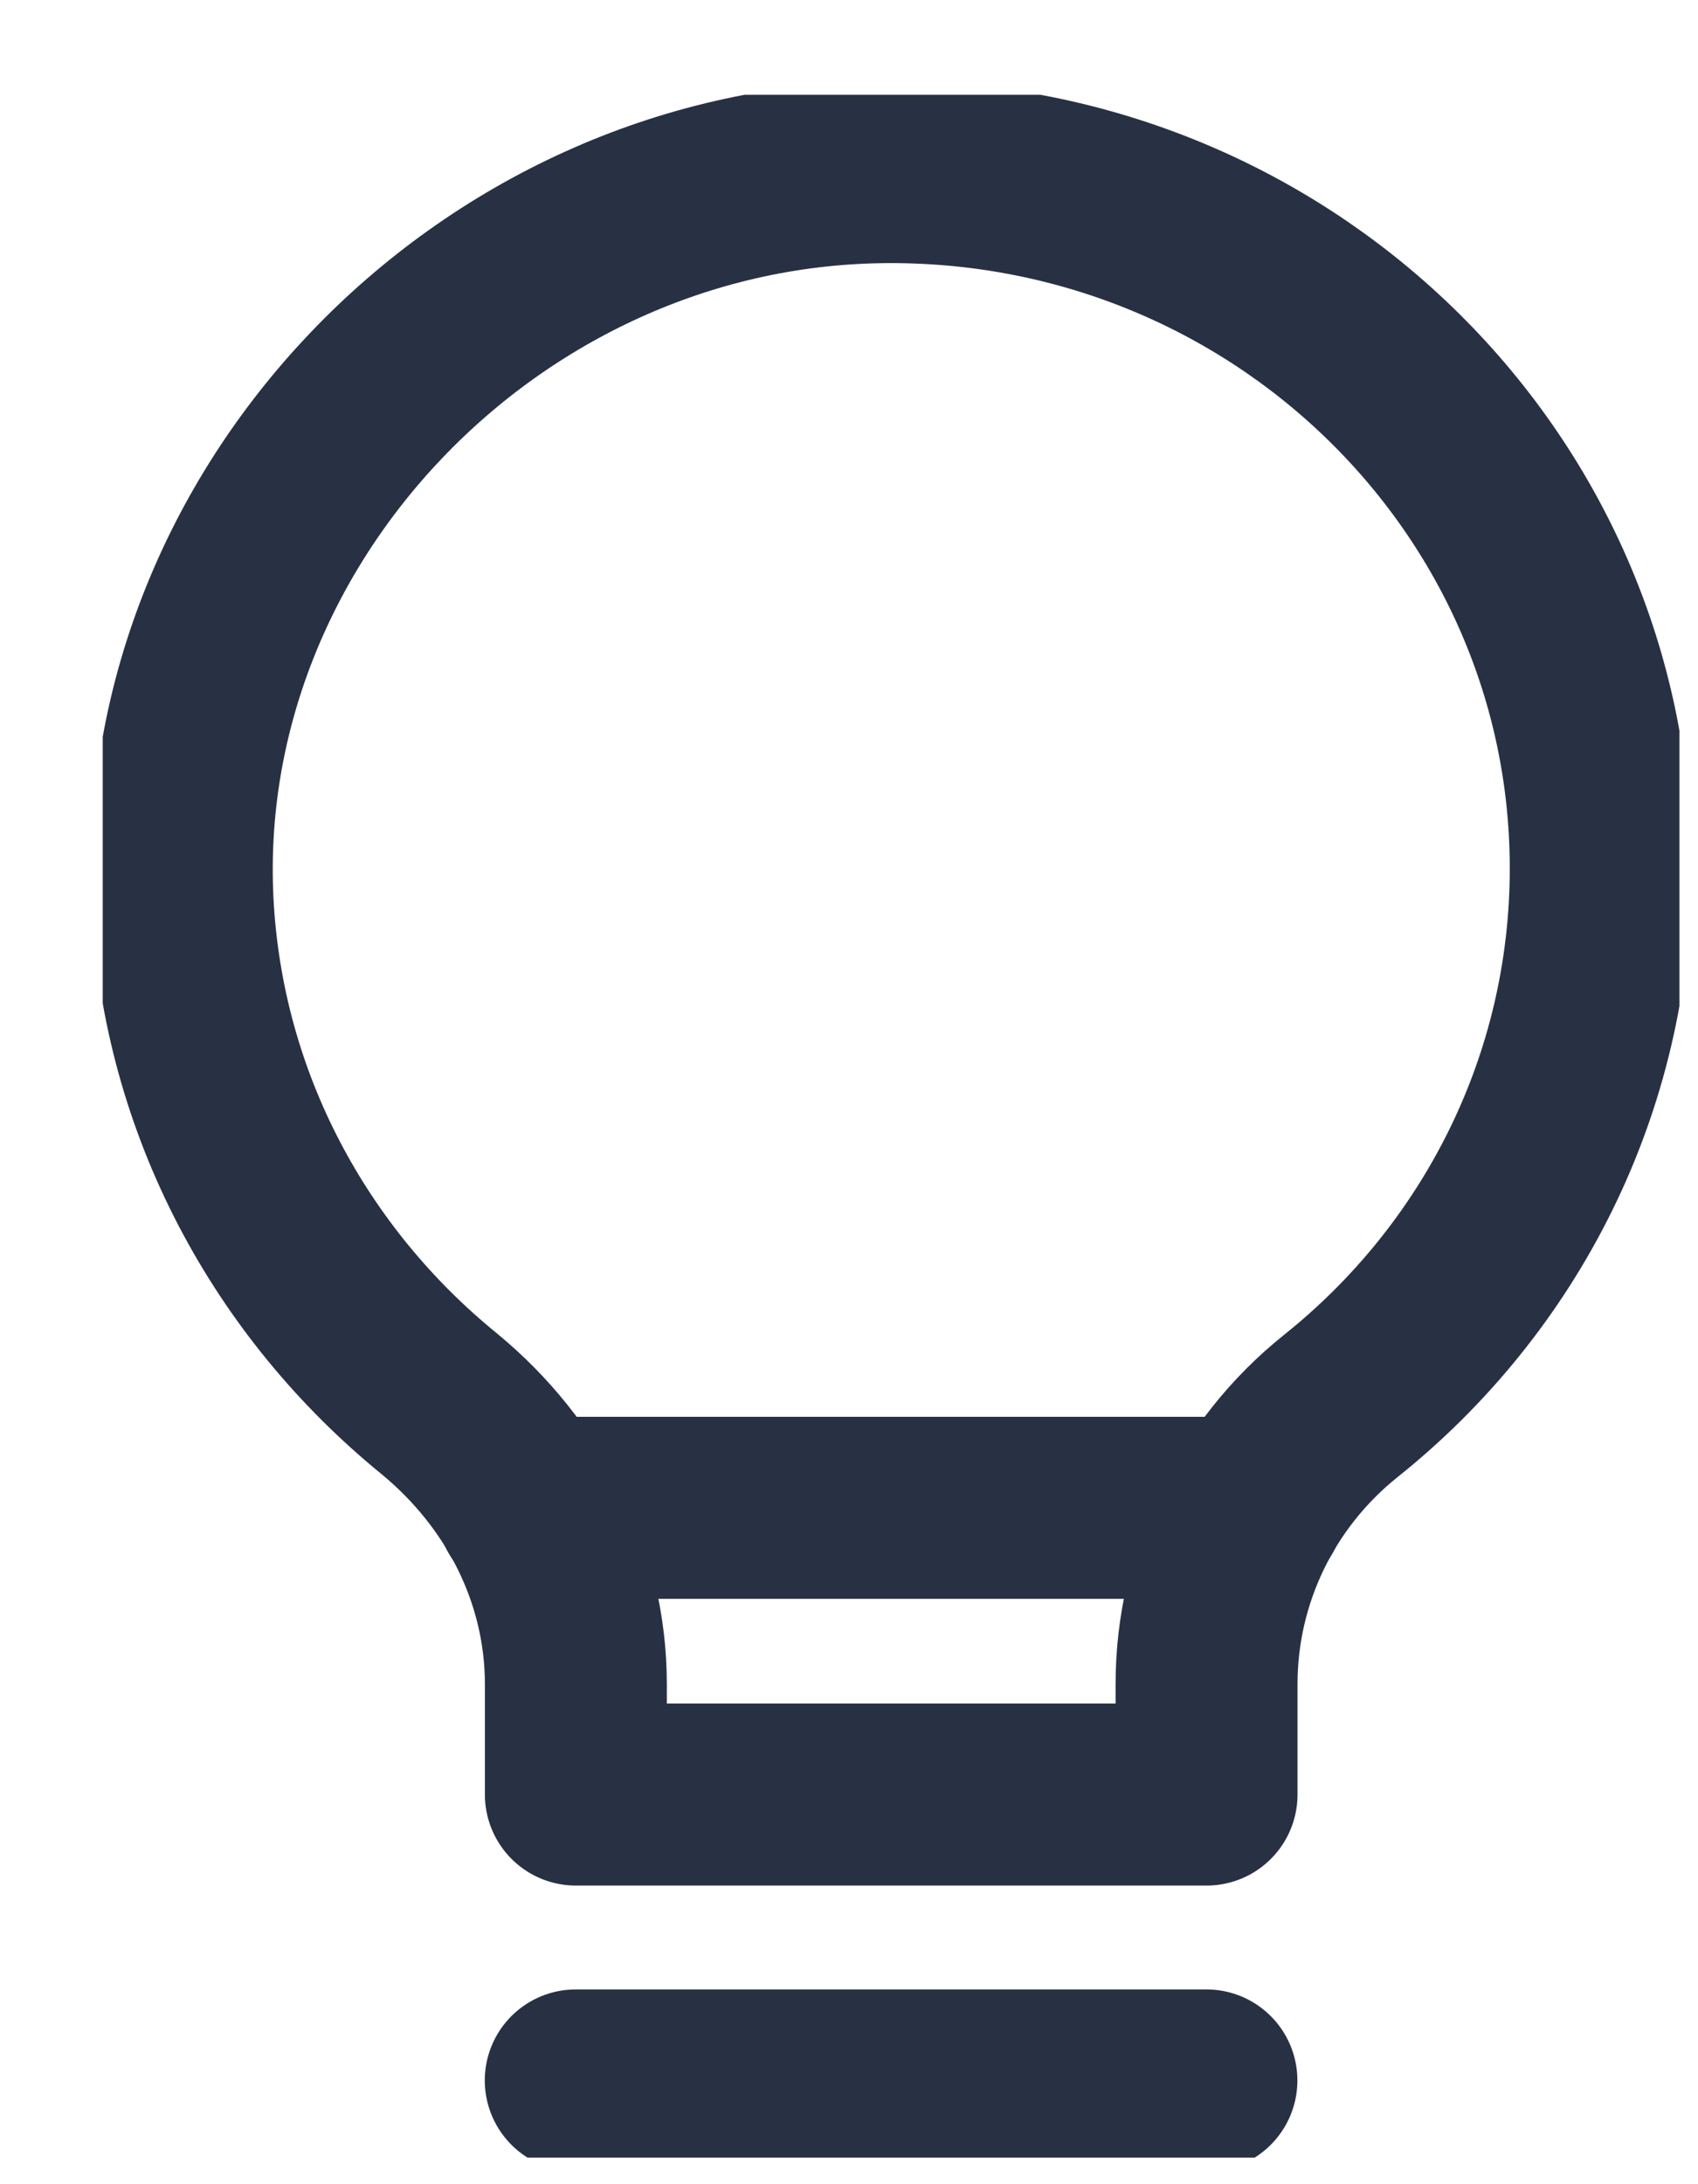
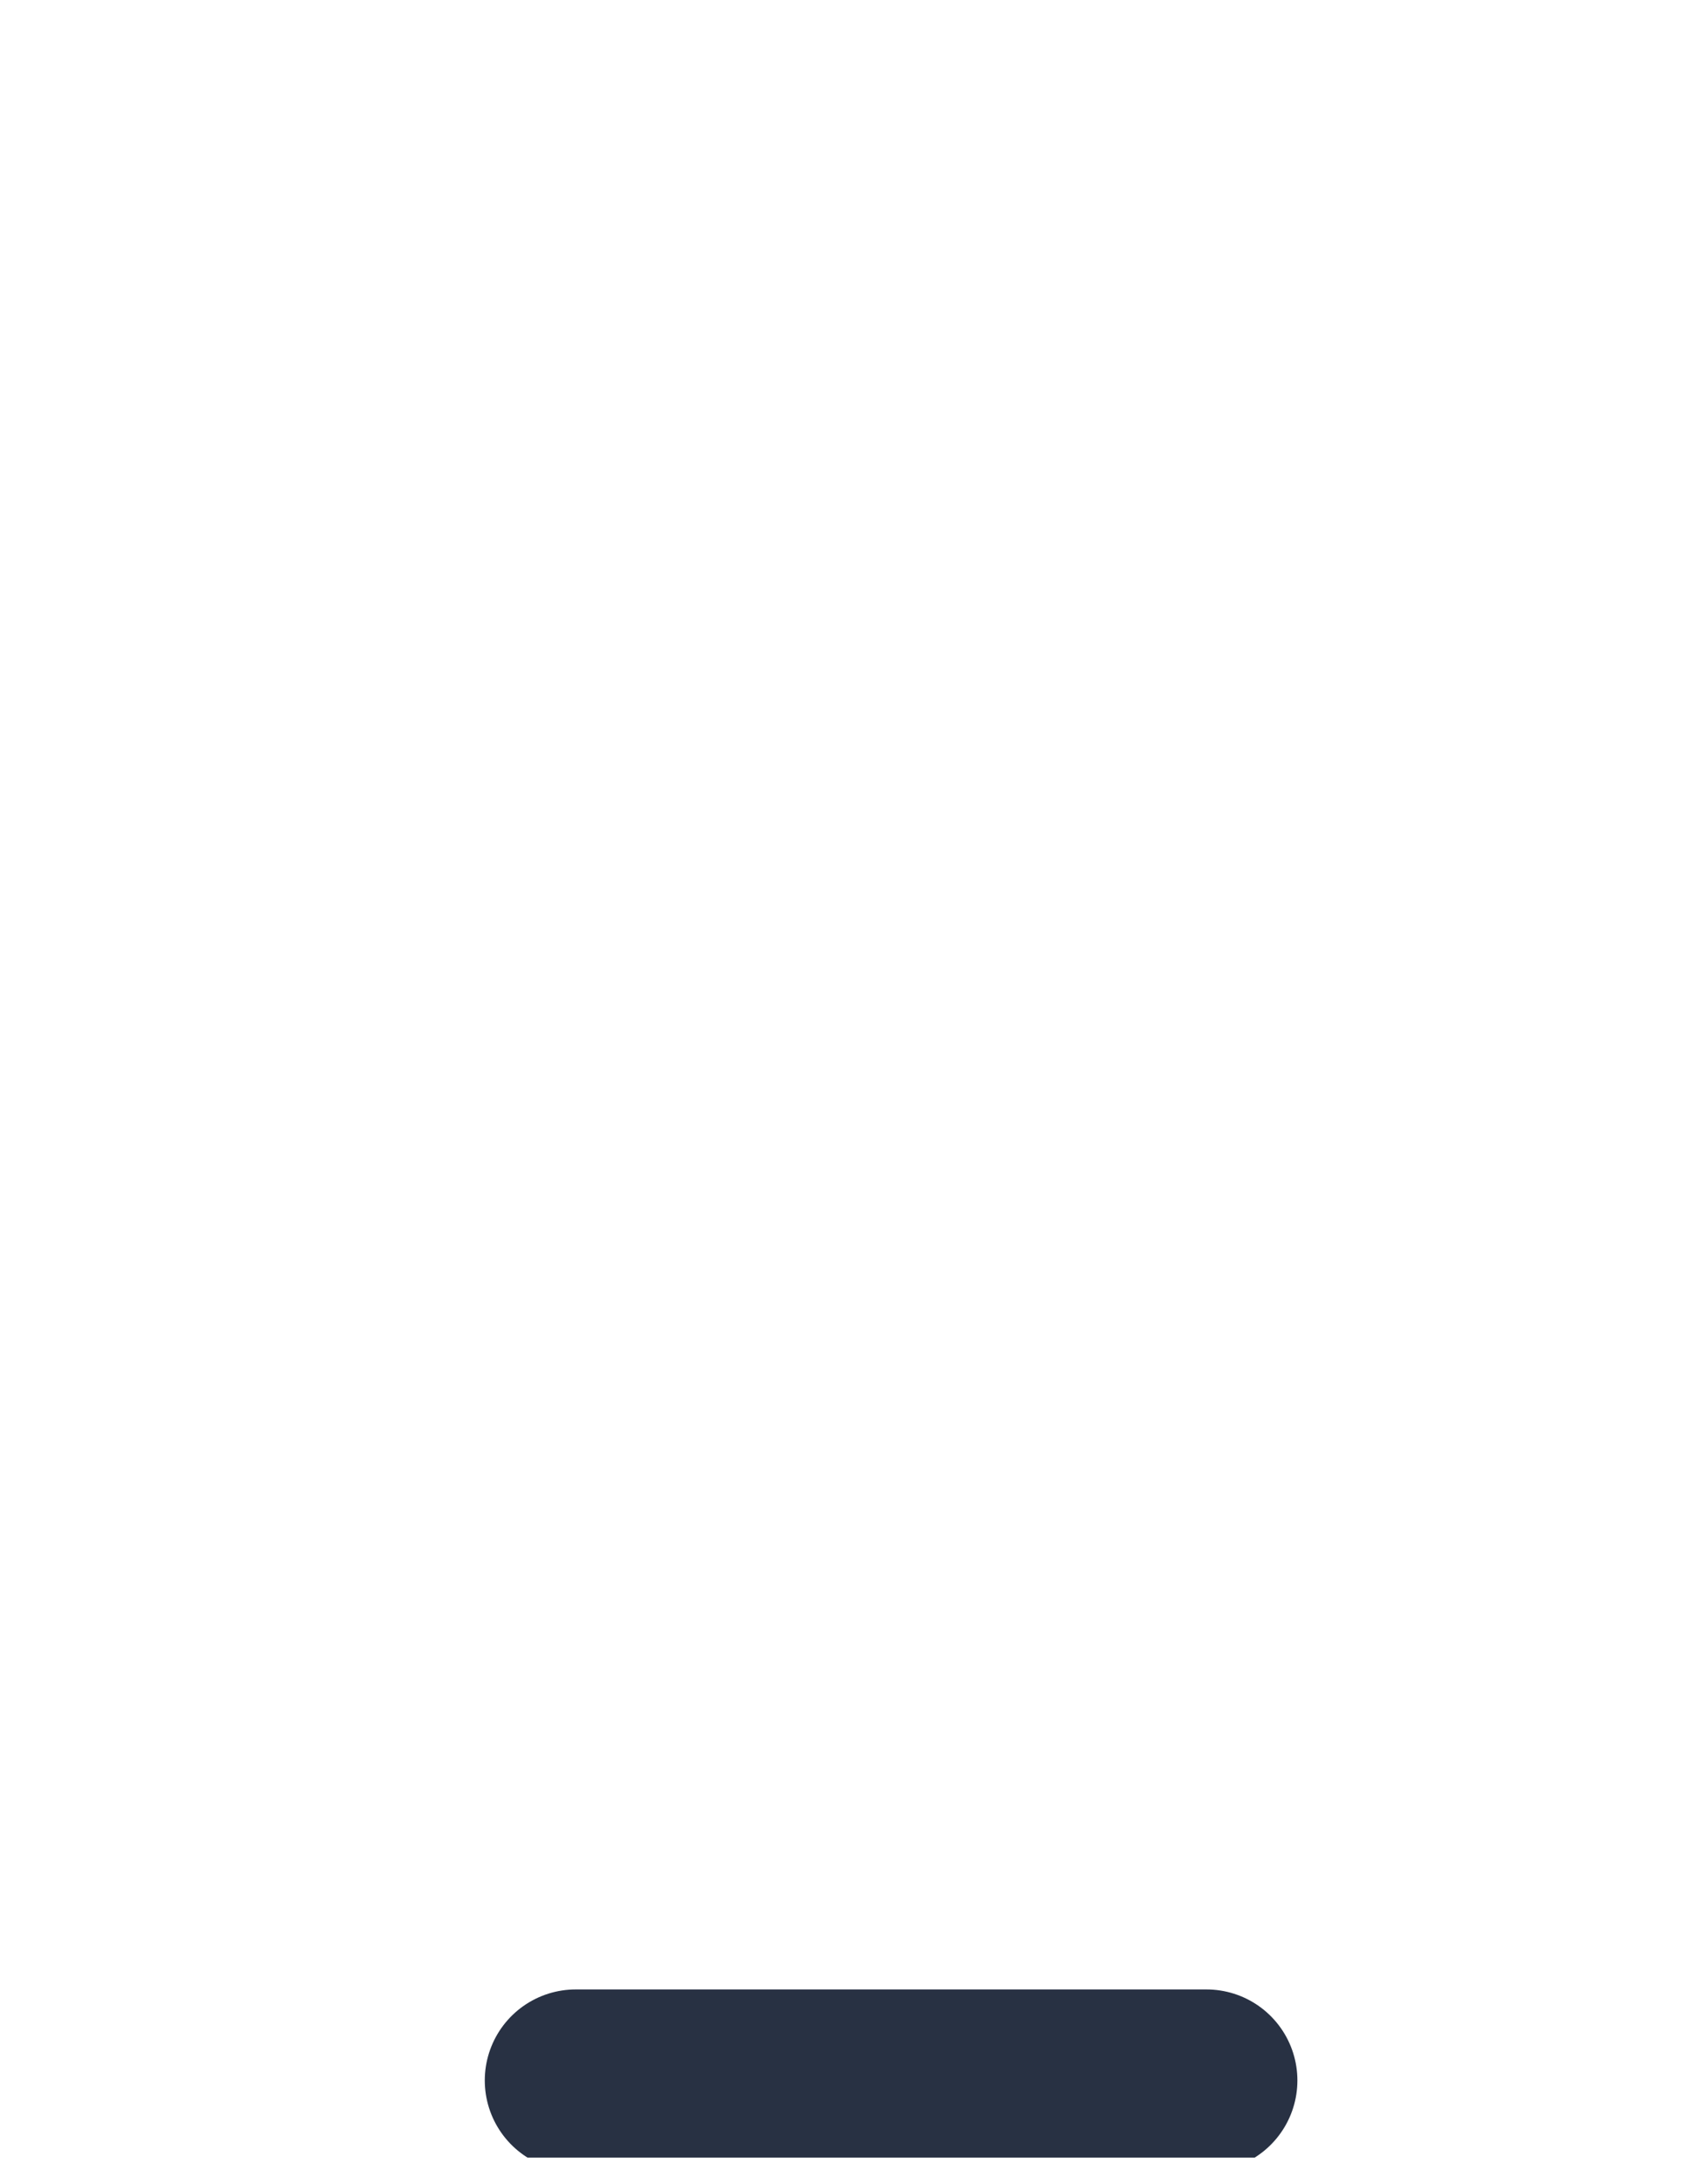
<svg xmlns="http://www.w3.org/2000/svg" width="14" height="18" viewBox="0 0 14 18" fill="none">
  <g clip-path="url(#clip0_1_3980)">
    <path d="M4.747 17.145H9.947" stroke="#283143" stroke-width="1.5" stroke-linecap="round" stroke-linejoin="round" />
-     <path d="M9.948 13.88V14.789H4.748V13.88C4.748 12.979 4.323 12.146 3.621 11.568C2.399 10.573 1.593 9.103 1.506 7.445C1.342 4.266 4.011 1.47 7.252 1.419C10.528 1.368 13.198 3.96 13.198 7.156C13.198 8.941 12.366 10.539 11.057 11.585C10.355 12.146 9.948 12.987 9.948 13.88Z" stroke="#283143" stroke-width="1.5" stroke-linecap="round" stroke-linejoin="round" />
-     <path d="M4.349 12.426H10.337" stroke="#283143" stroke-width="1.5" stroke-linecap="round" stroke-linejoin="round" />
  </g>
  <defs>
    <clipPath id="clip0_1_3980">
      <rect width="13" height="17" fill="#283143" transform="translate(0.847 0.781)" />
    </clipPath>
  </defs>
</svg>